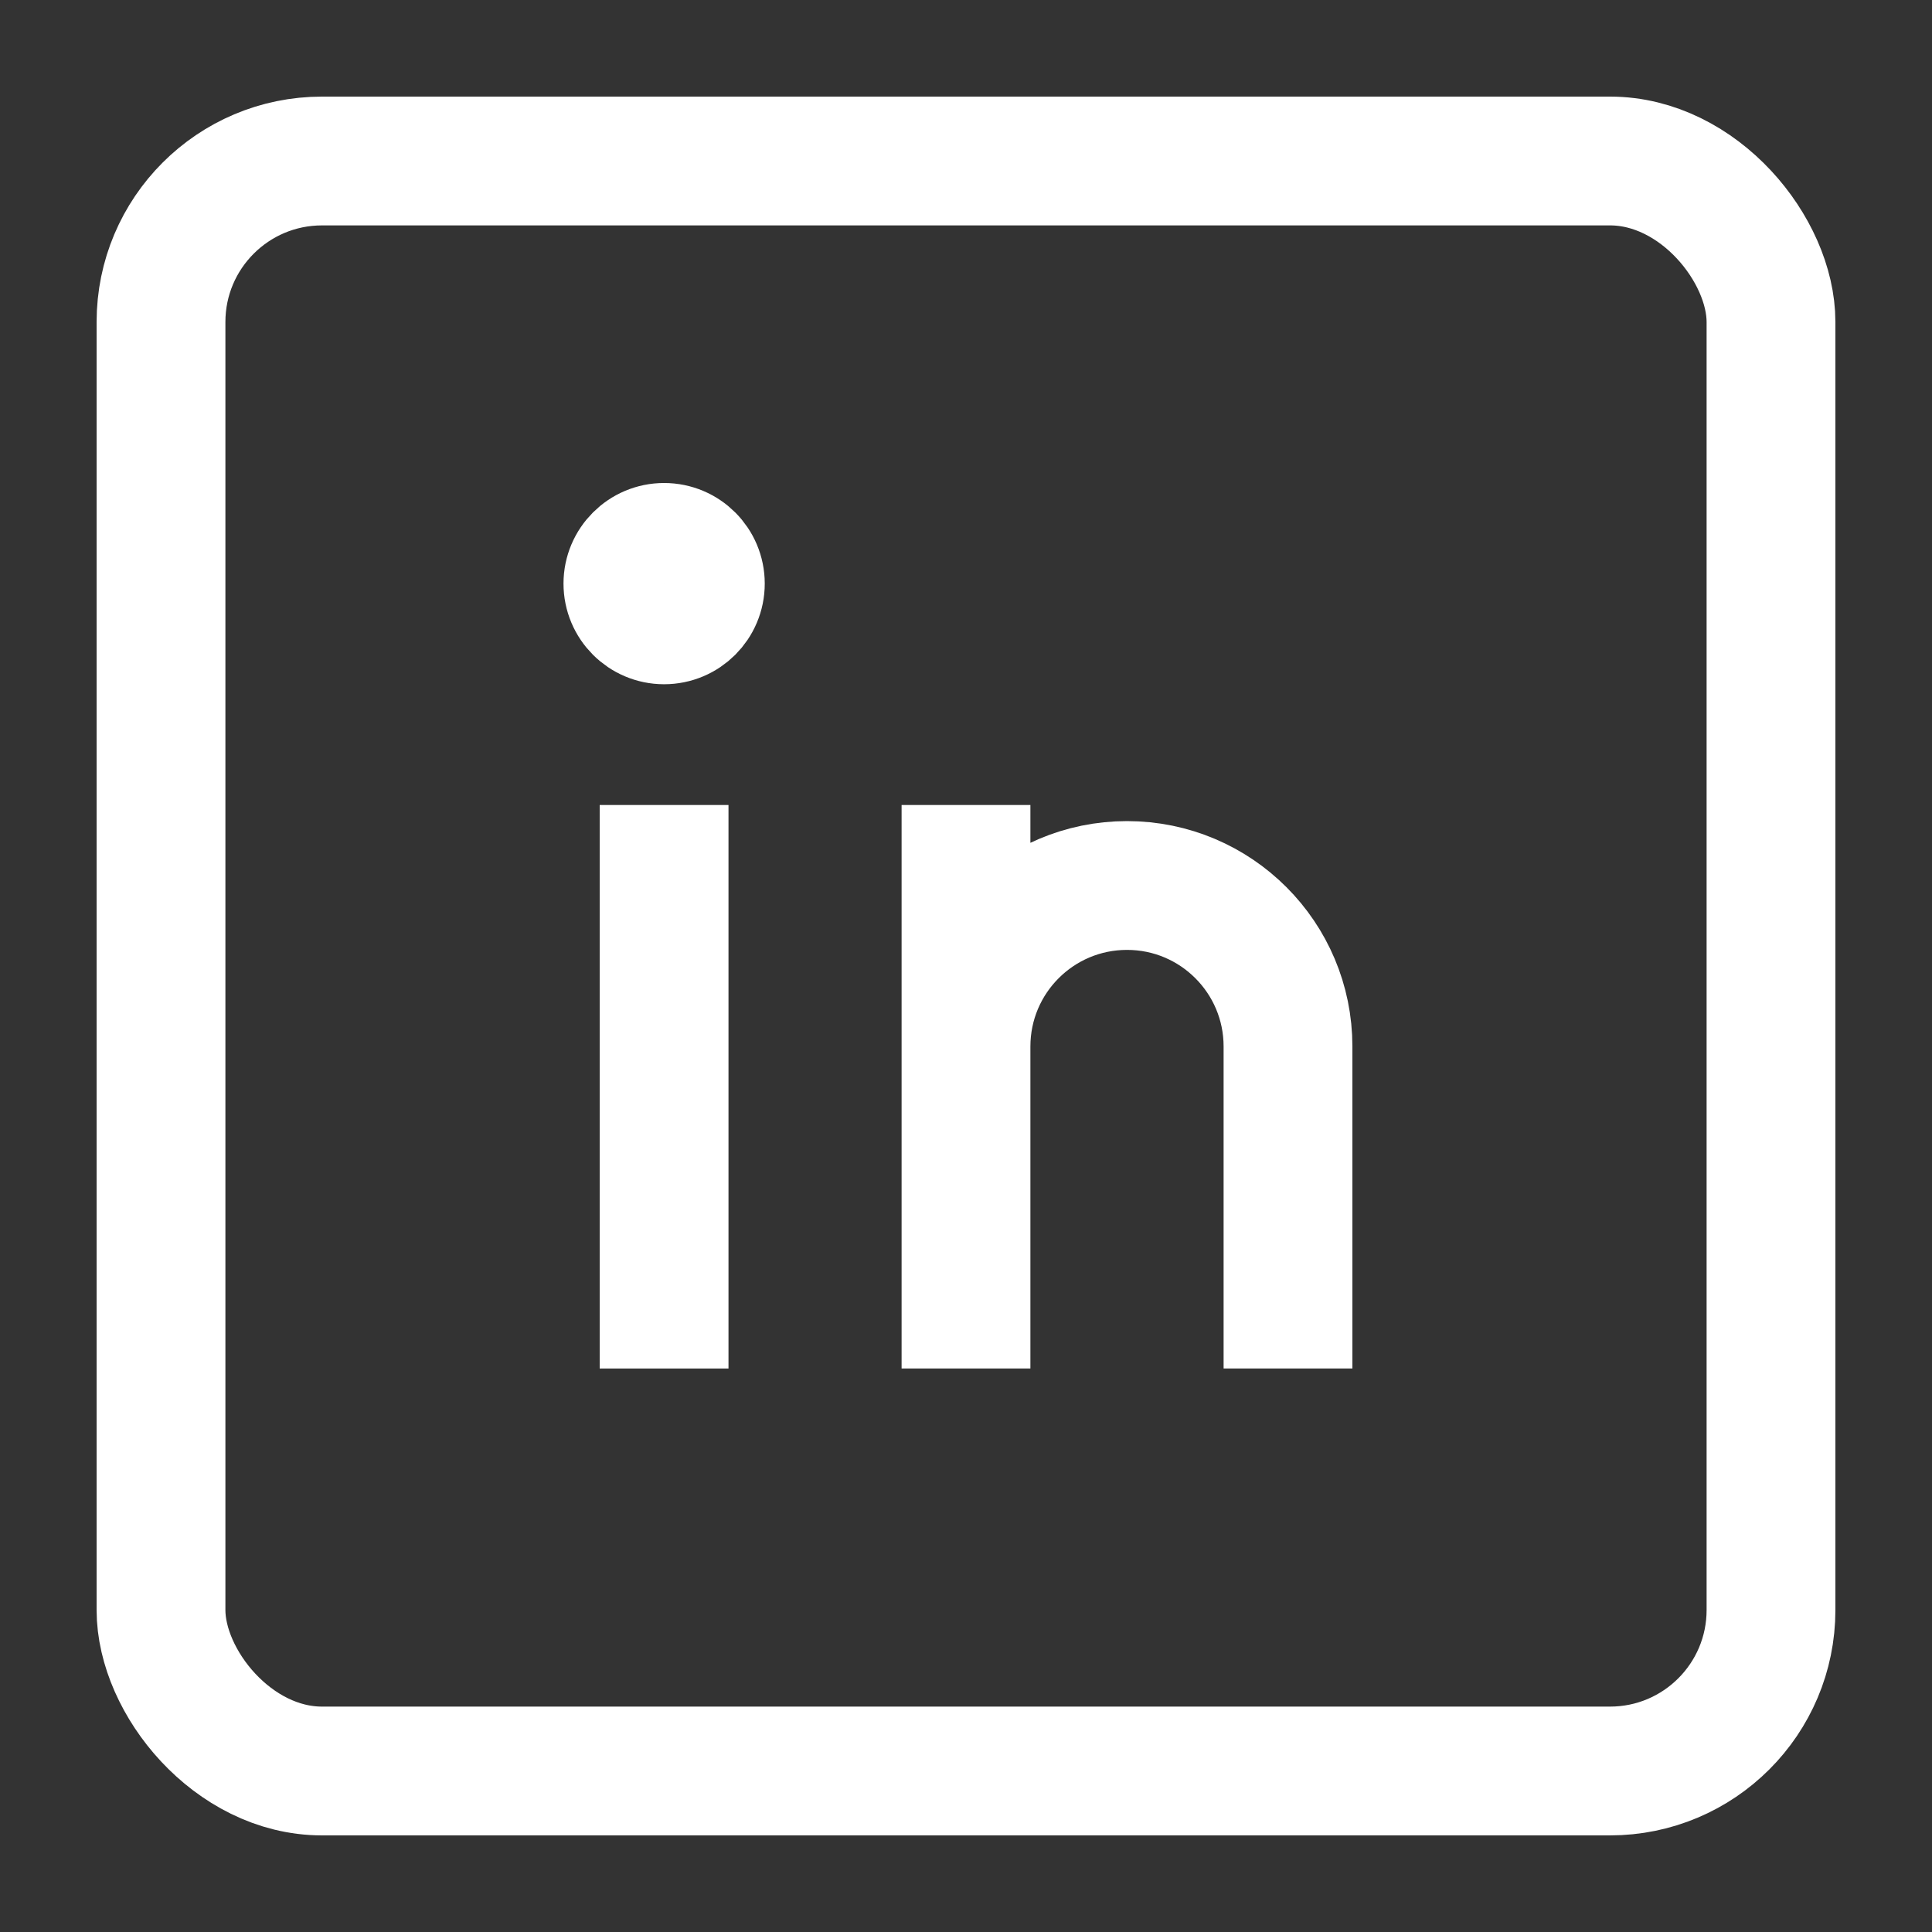
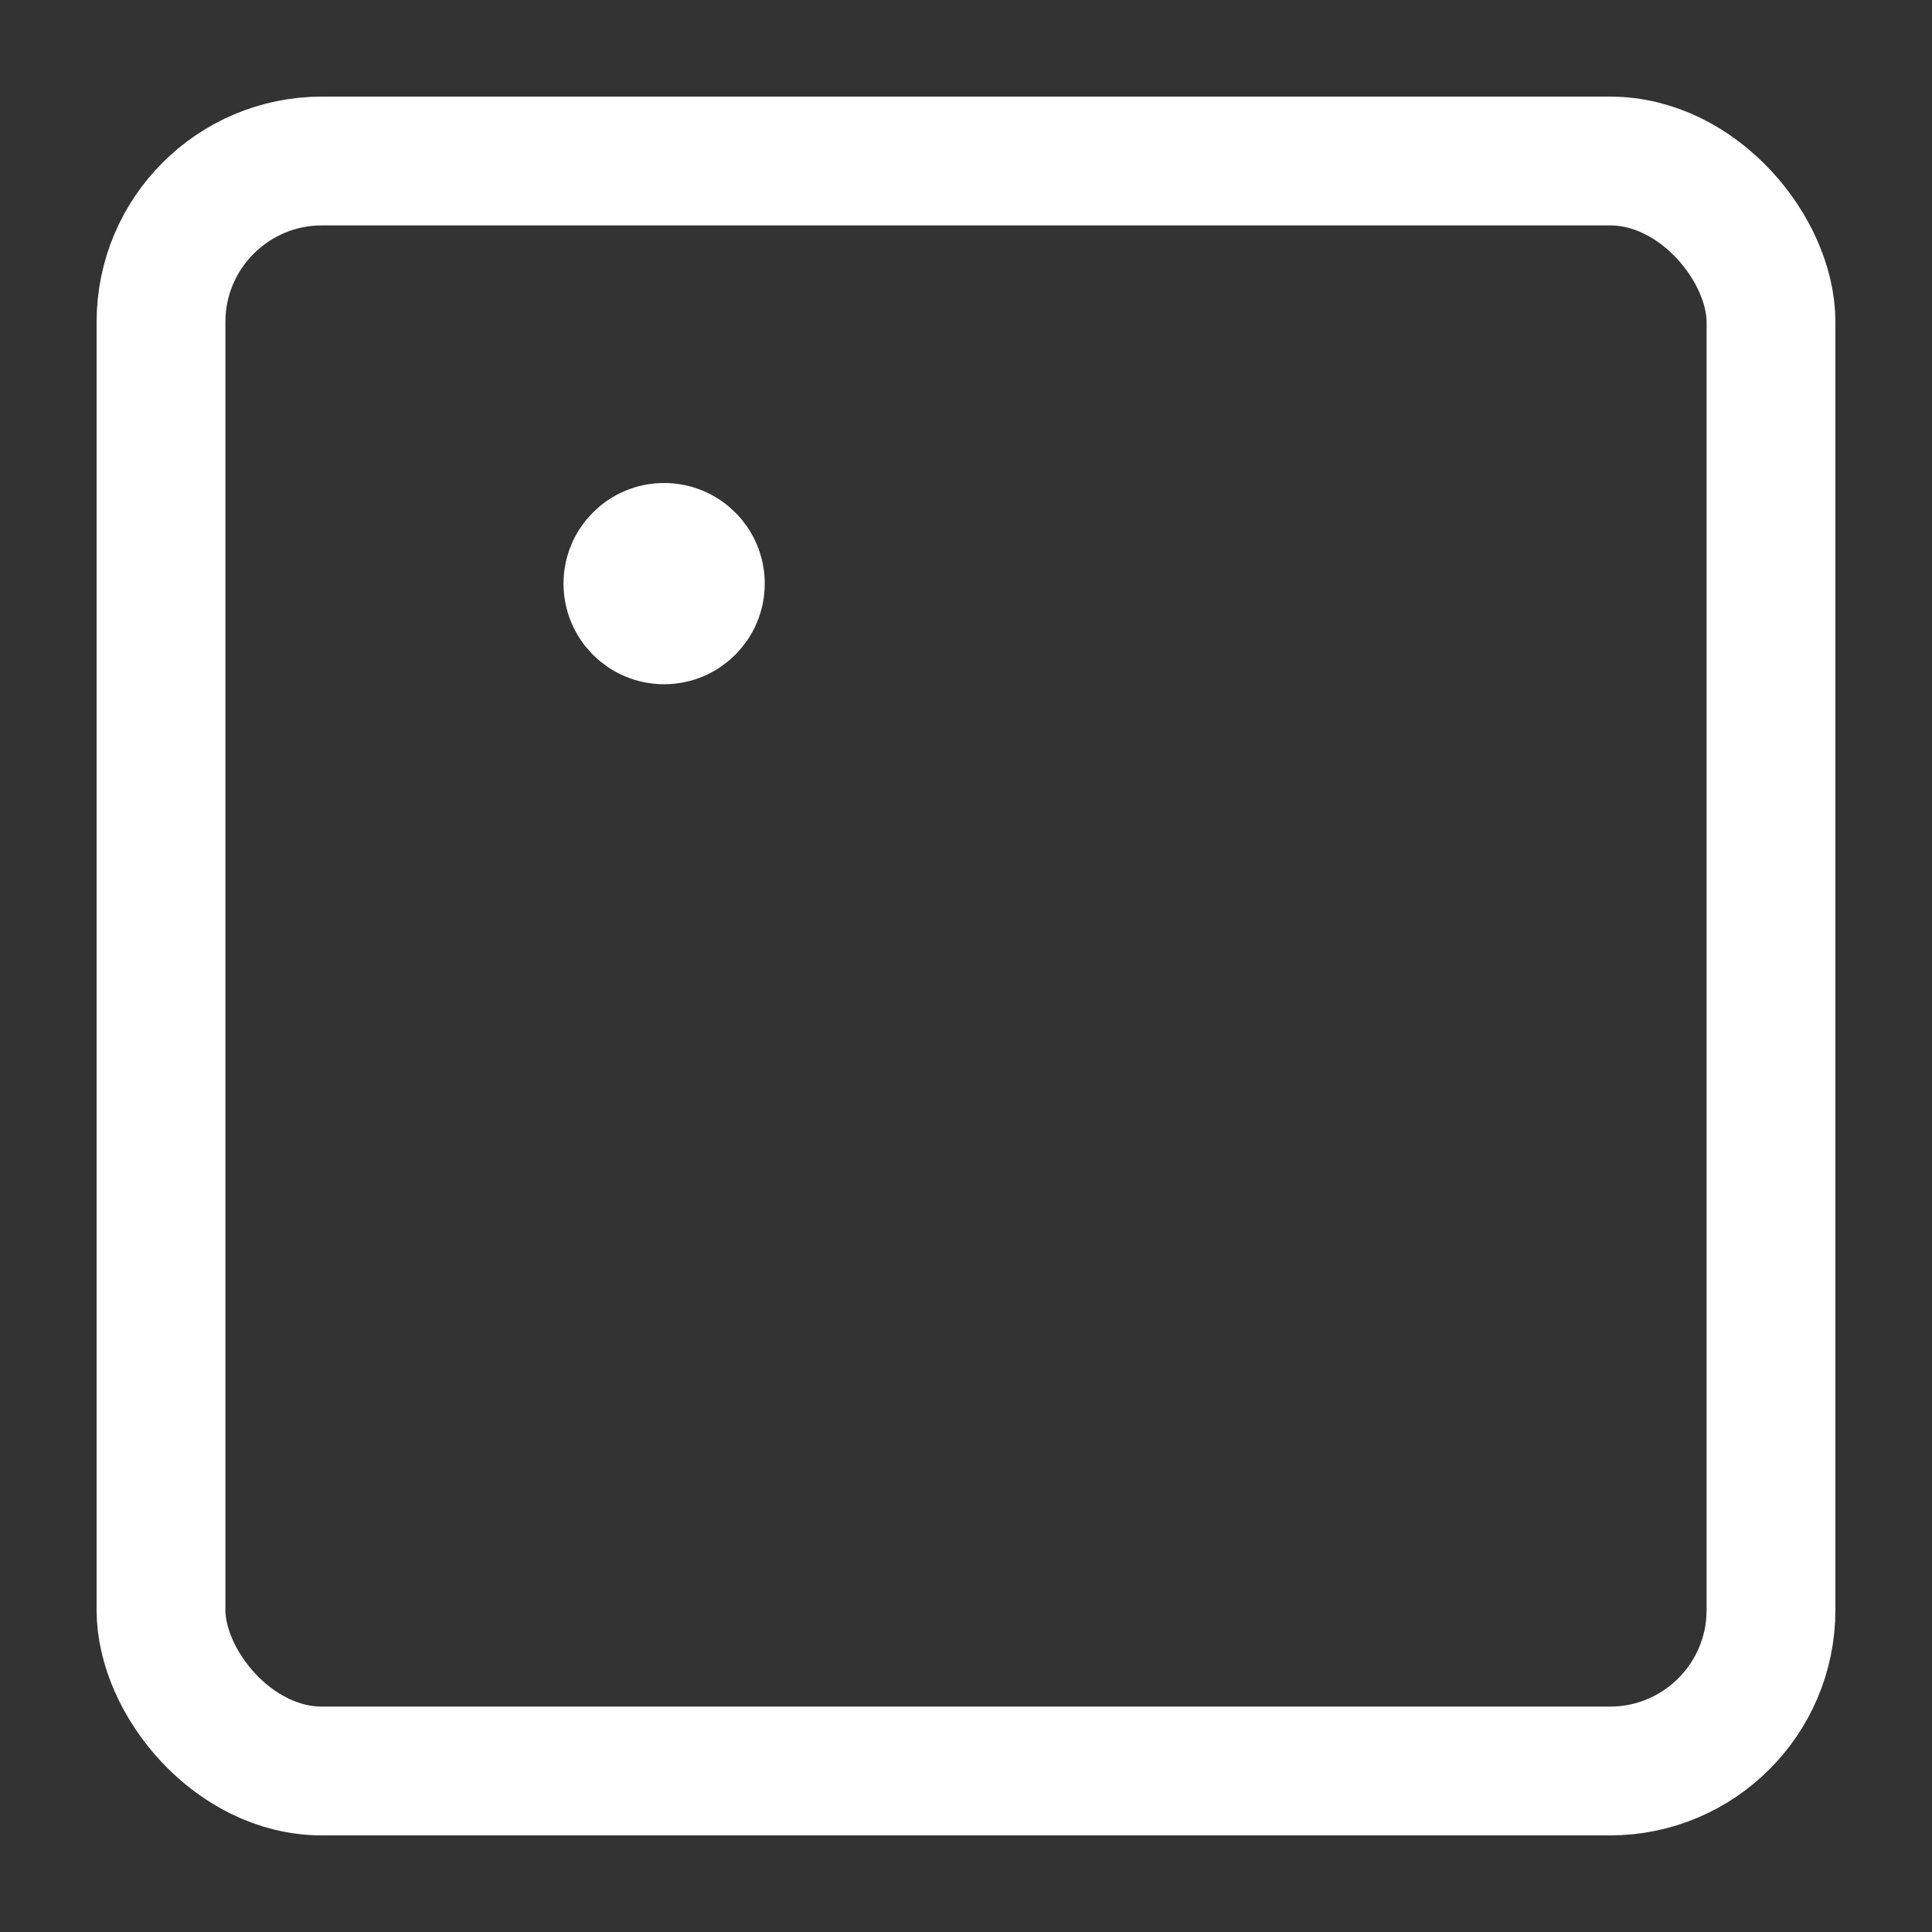
<svg xmlns="http://www.w3.org/2000/svg" width="30" height="30" viewBox="0 0 30 30" fill="none">
  <rect x="0" y="0" width="30" height="30" fill="#333333" stroke="none" />
  <rect x="2.5" y="2.5" width="25" height="25" rx="2.5" stroke="white" stroke-width="2" stroke-linejoin="bevel" />
-   <path d="M10.312 21.25V12.5" stroke="white" stroke-width="2" />
  <path d="M11.094 9.062C11.094 9.494 10.744 9.844 10.312 9.844C9.881 9.844 9.531 9.494 9.531 9.062C9.531 8.631 9.881 8.281 10.312 8.281C10.744 8.281 11.094 8.631 11.094 9.062Z" stroke="white" stroke-width="1.562" />
-   <path d="M20 21.25V16.25C20 14.869 18.881 13.75 17.5 13.75V13.75C16.119 13.75 15 14.869 15 16.25V17.5M15 21.25V17.5M15 17.5V12.5" stroke="white" stroke-width="2" />
</svg>